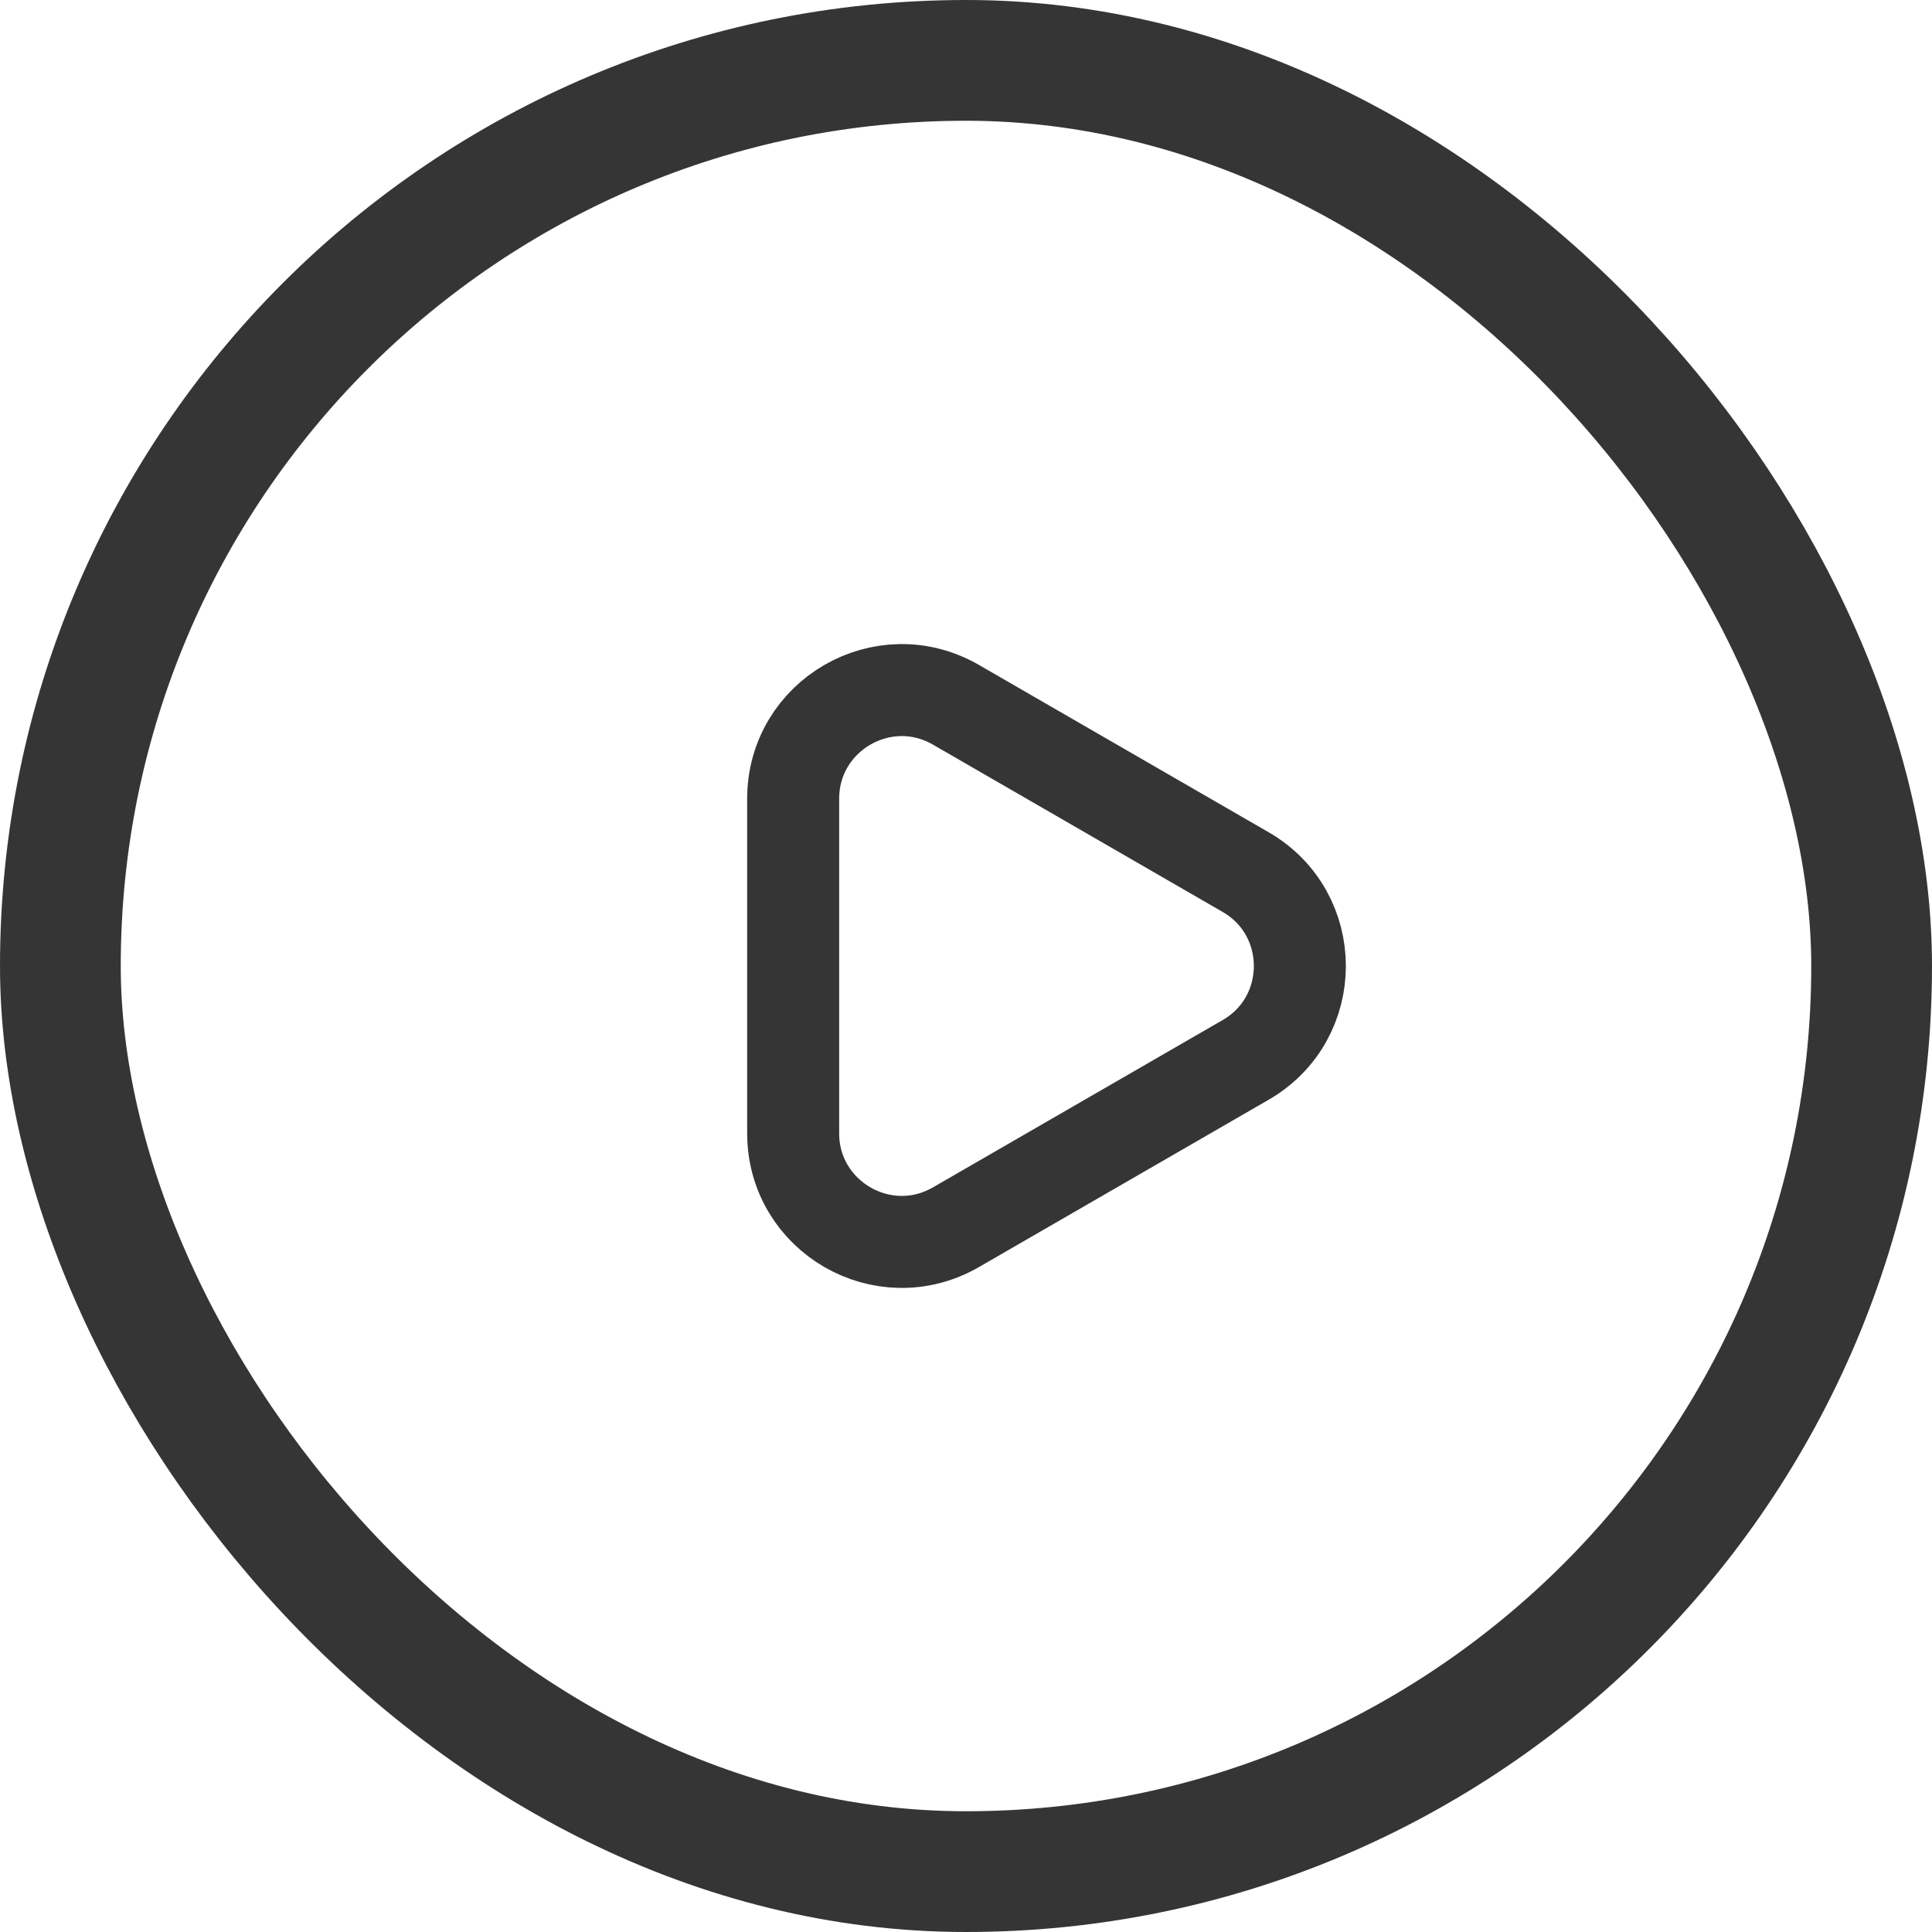
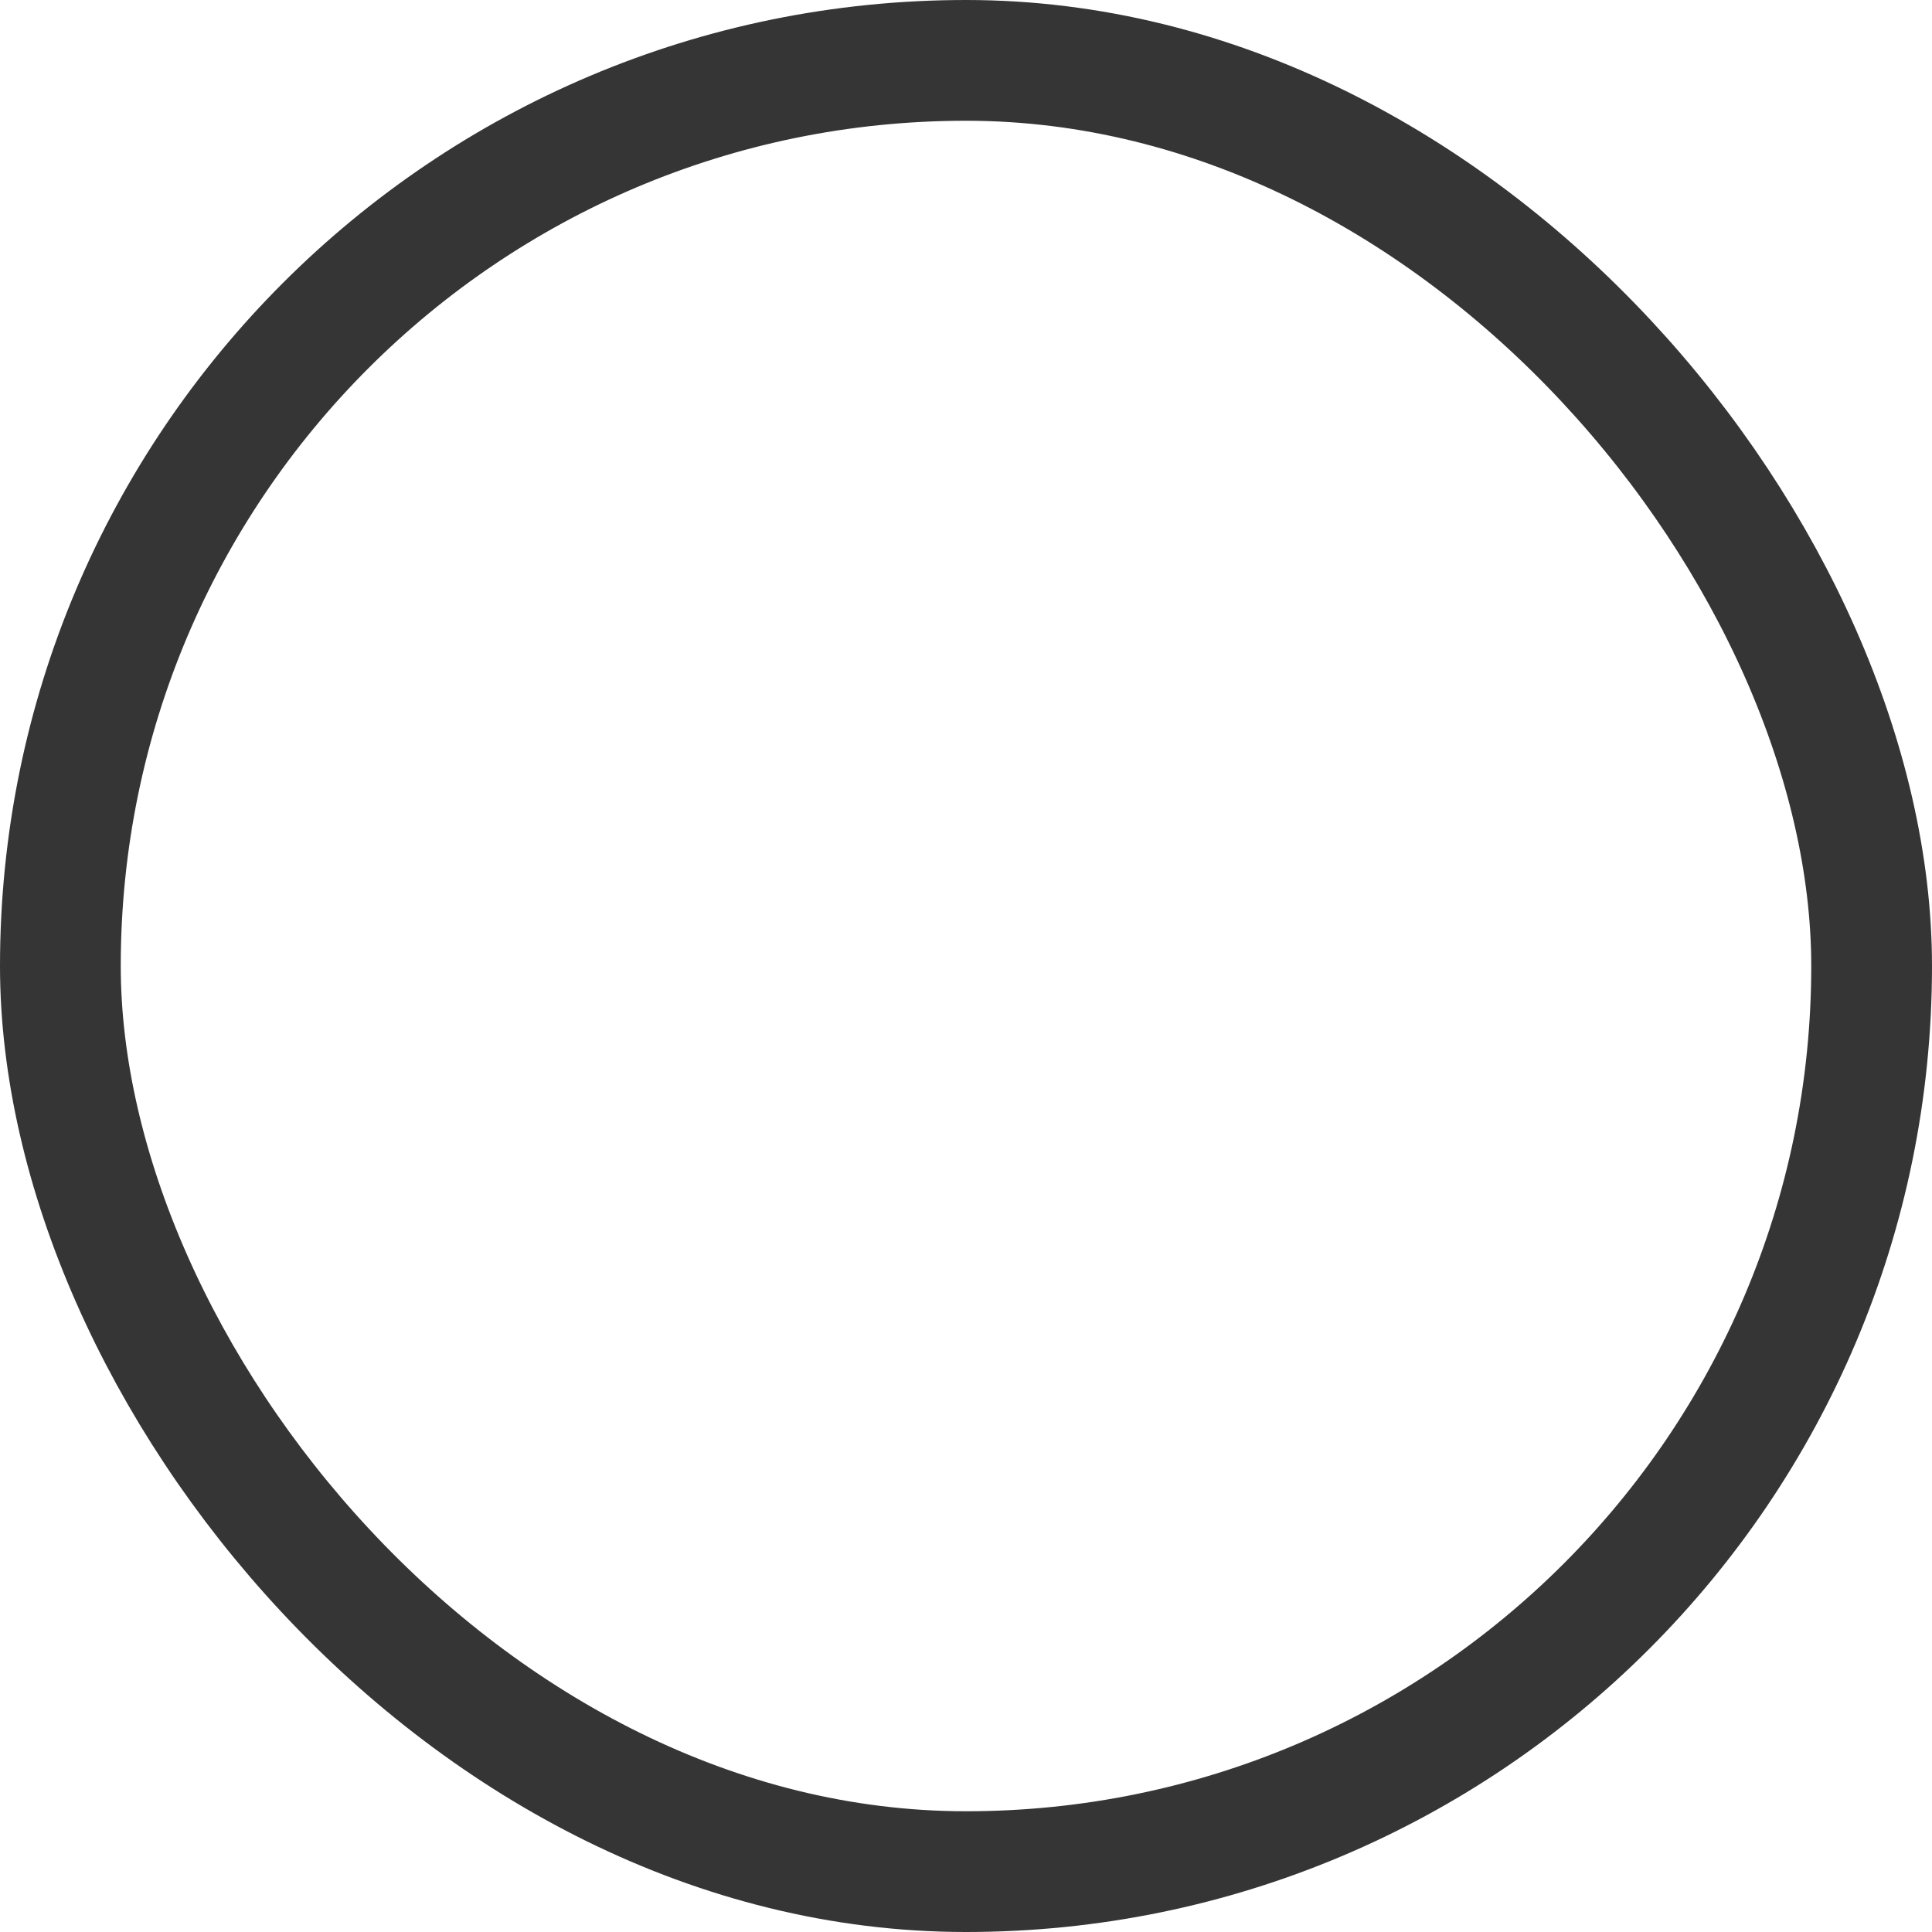
<svg xmlns="http://www.w3.org/2000/svg" width="24" height="24" viewBox="0 0 24 24" fill="none">
  <rect x="0.75" y="0.75" width="22.5" height="22.5" rx="11.25" stroke="#353535" stroke-width="1.5" />
-   <path d="M11.875 8.755L11.875 8.755L15.473 10.833C16.372 11.351 16.372 12.649 15.473 13.167L11.875 15.245C10.976 15.764 9.853 15.115 9.853 14.078L9.853 9.922C9.853 8.885 10.976 8.236 11.875 8.755Z" stroke="#353535" stroke-width="1.143" />
</svg>